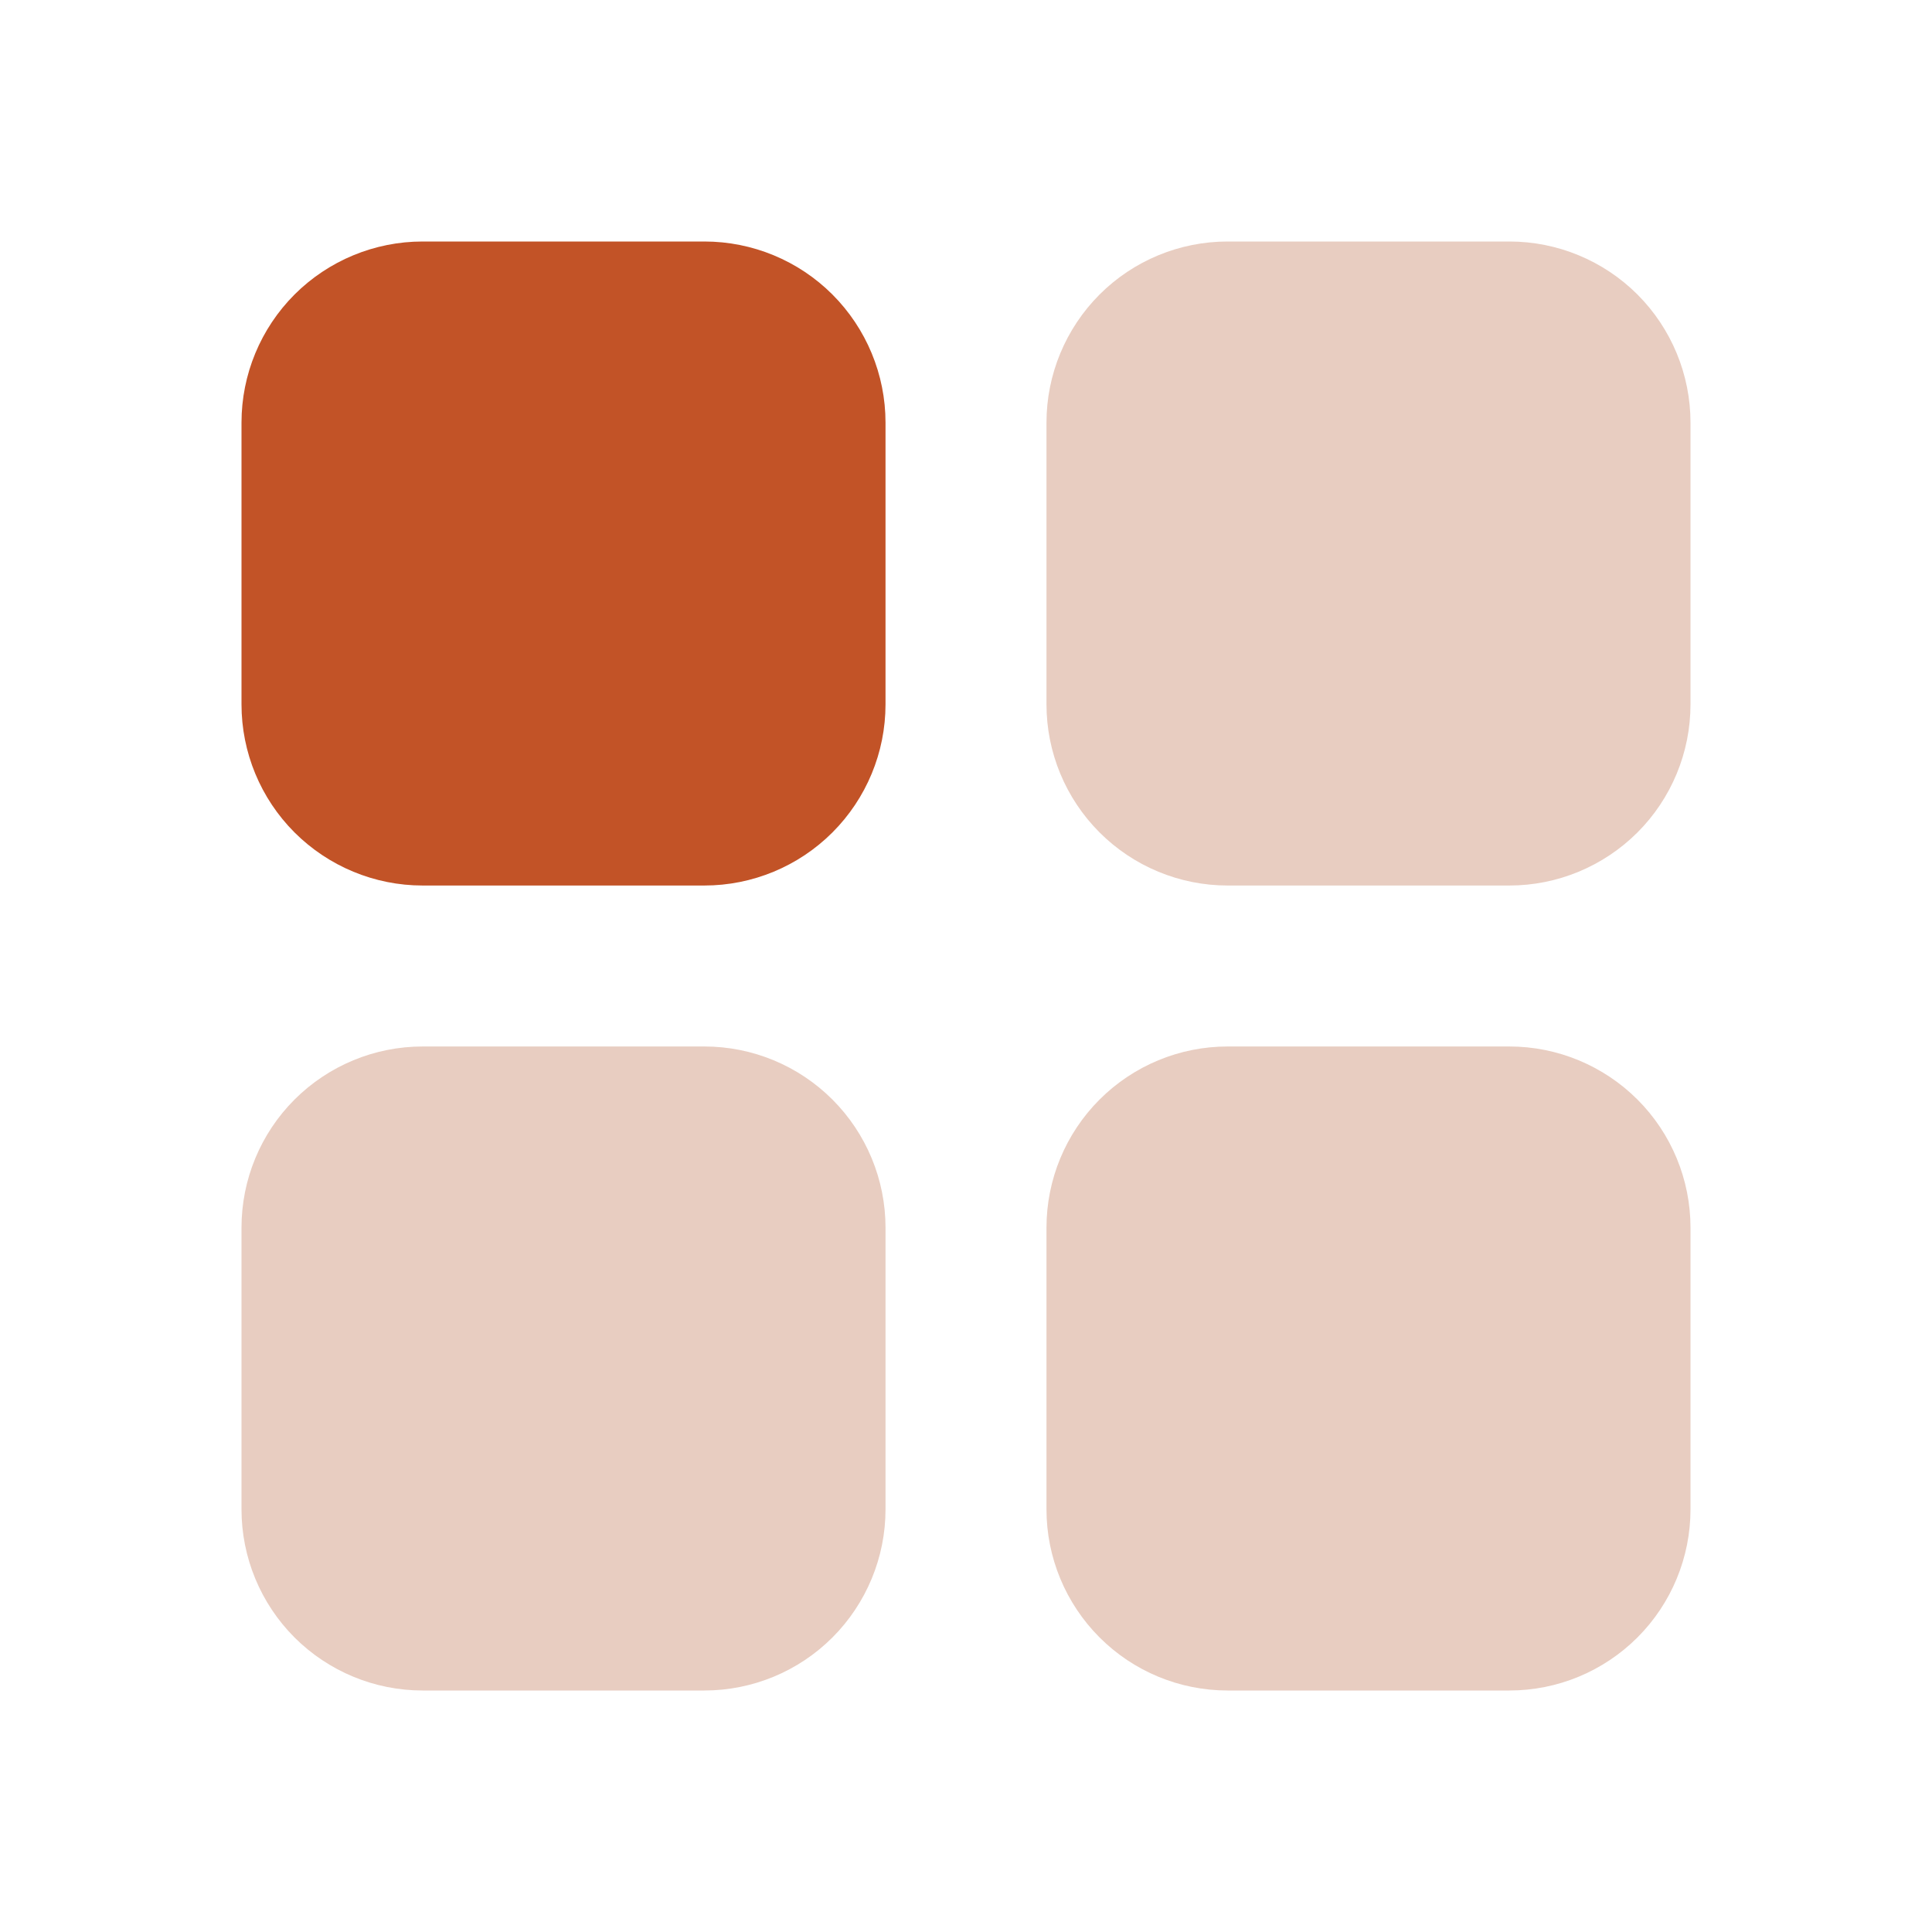
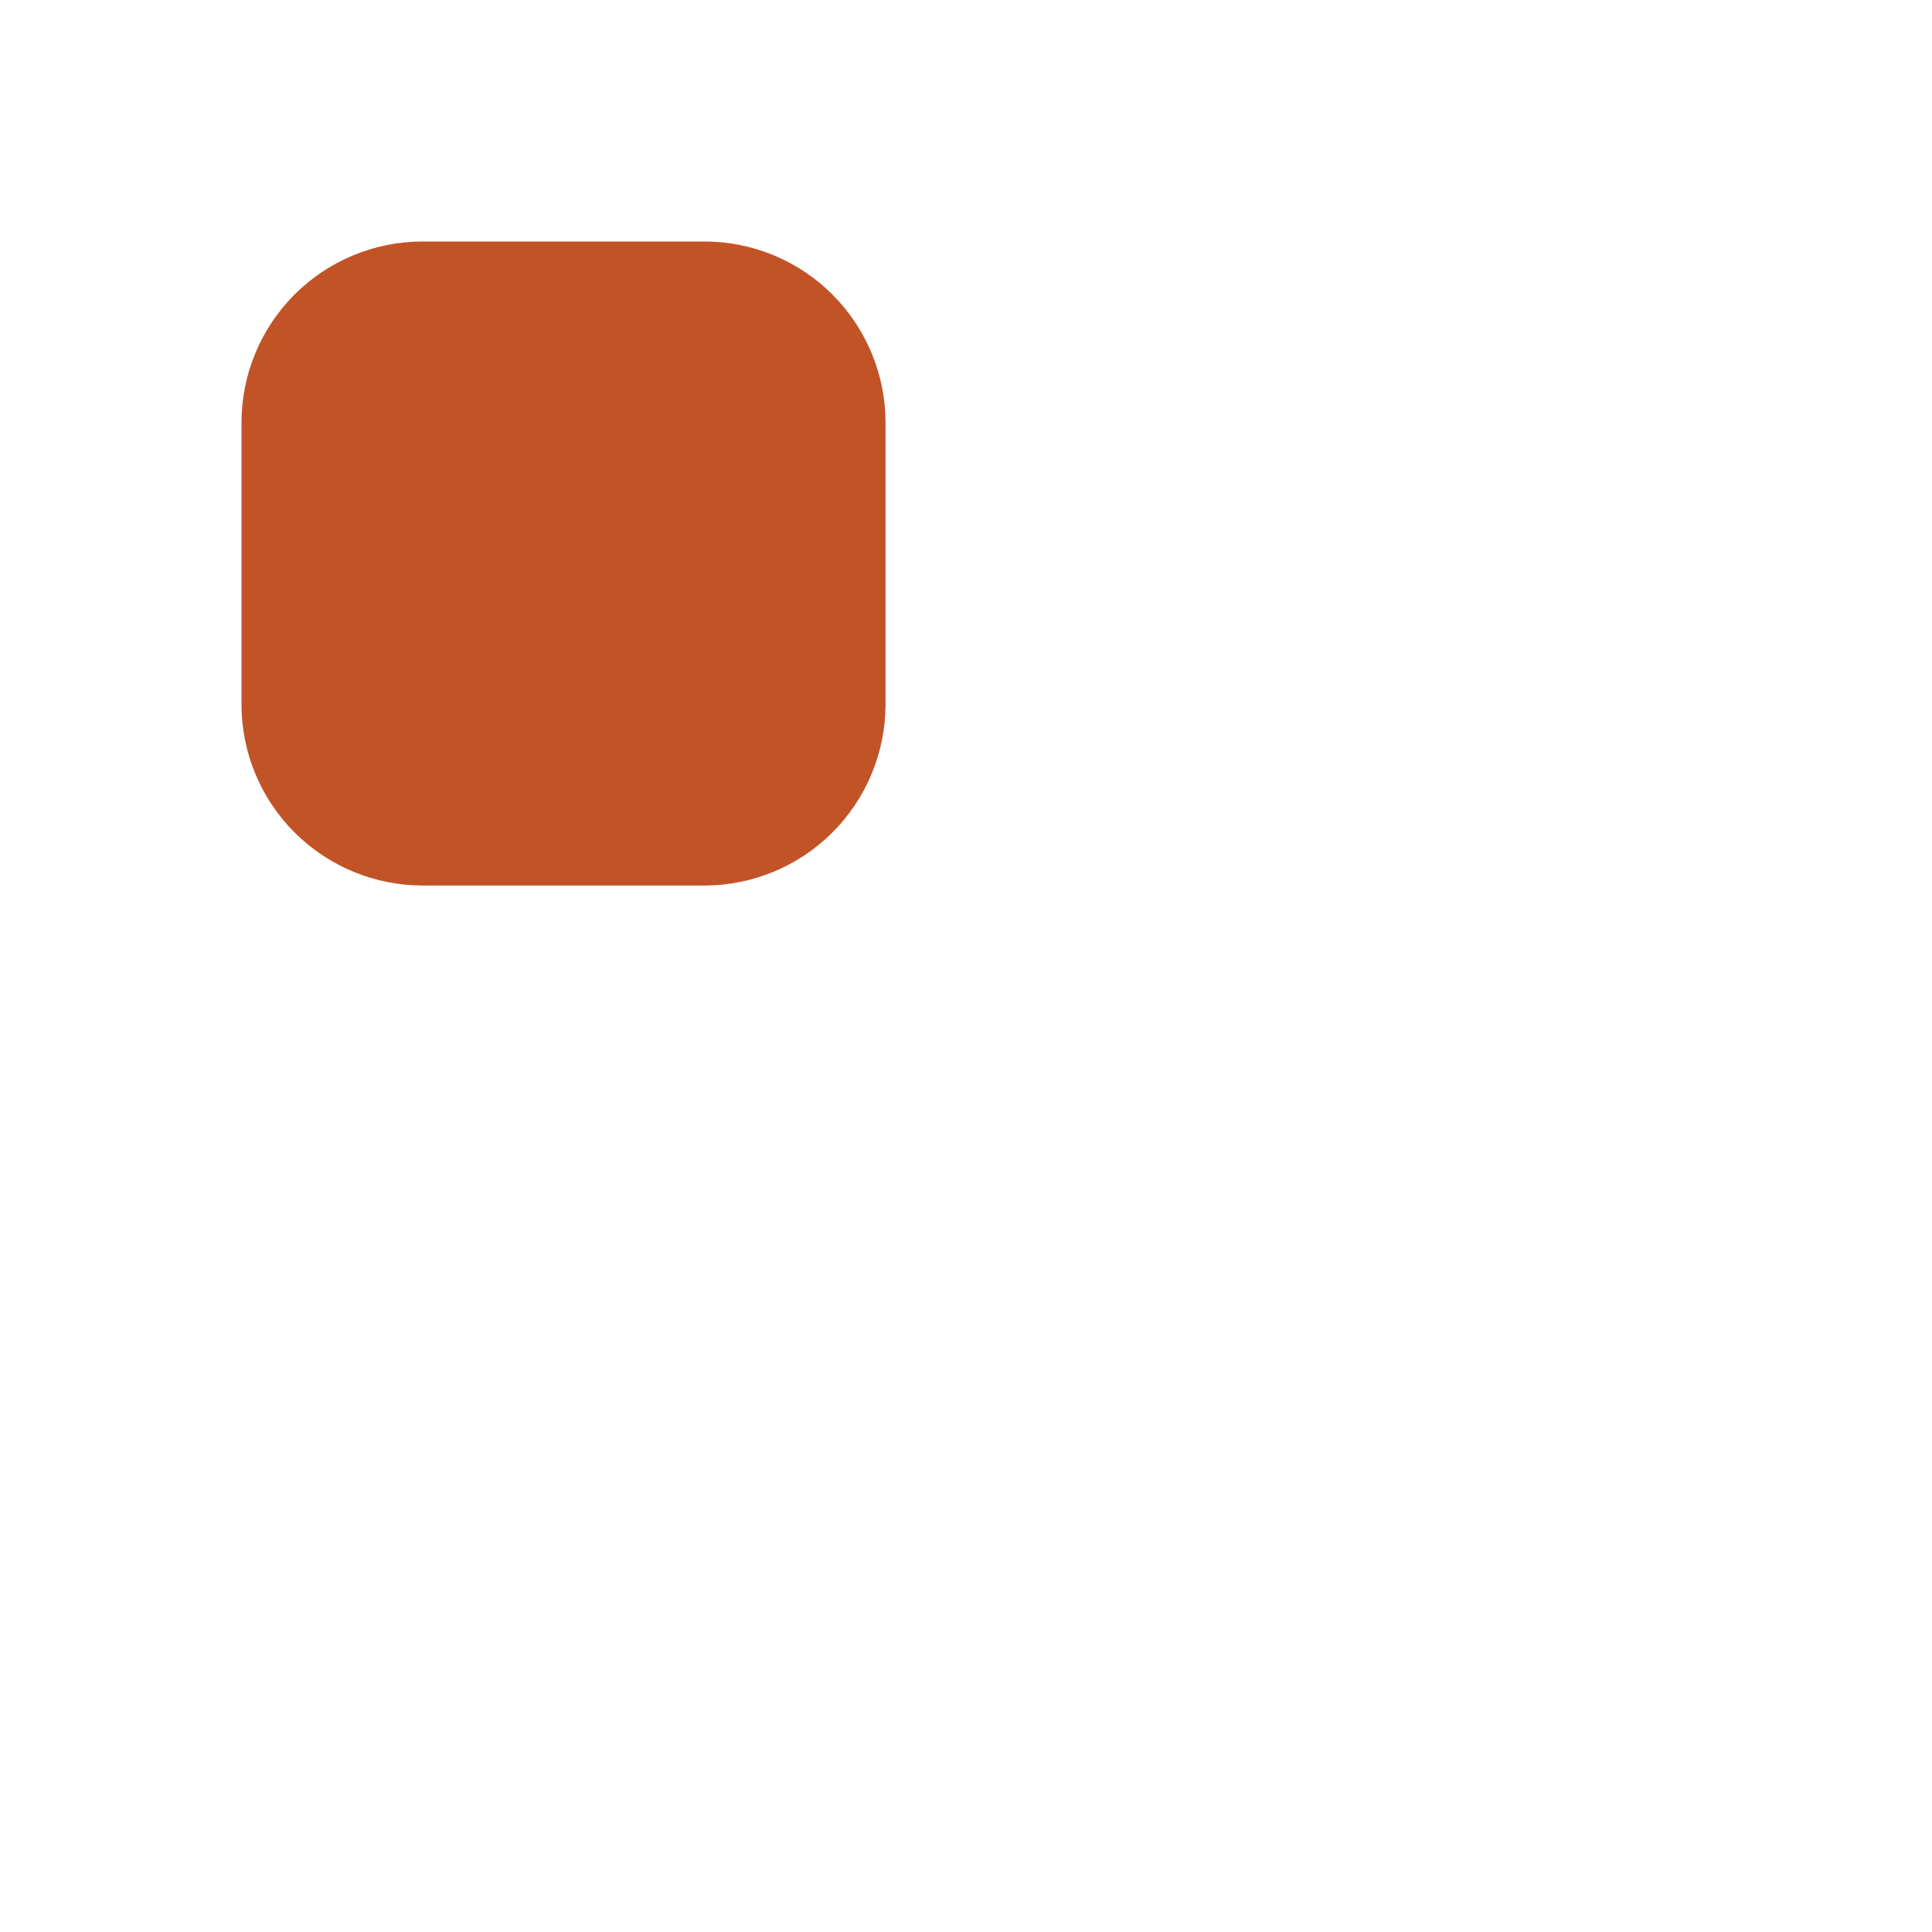
<svg xmlns="http://www.w3.org/2000/svg" width="38" height="38" viewBox="0 0 38 38" fill="none">
-   <path d="M13.854 20.583C14.799 20.583 15.705 20.959 16.373 21.627C17.041 22.295 17.417 23.201 17.417 24.146V29.688C17.417 30.632 17.041 31.538 16.373 32.207C15.705 32.875 14.799 33.25 13.854 33.25H8.312C7.368 33.25 6.462 32.875 5.793 32.207C5.125 31.538 4.75 30.632 4.75 29.688V24.146C4.75 23.201 5.125 22.295 5.793 21.627C6.462 20.959 7.368 20.583 8.312 20.583H13.854ZM29.688 4.75C30.632 4.75 31.538 5.125 32.207 5.793C32.875 6.462 33.25 7.368 33.25 8.312V13.854C33.25 14.799 32.875 15.705 32.207 16.373C31.538 17.041 30.632 17.417 29.688 17.417H24.146C23.201 17.417 22.295 17.041 21.627 16.373C20.959 15.705 20.583 14.799 20.583 13.854V8.312C20.583 7.368 20.959 6.462 21.627 5.793C22.295 5.125 23.201 4.75 24.146 4.75H29.688Z" fill="#E8CDC1" />
  <path d="M13.854 4.75C14.799 4.75 15.705 5.125 16.373 5.793C17.041 6.462 17.417 7.368 17.417 8.312V13.854C17.417 14.799 17.041 15.705 16.373 16.373C15.705 17.041 14.799 17.417 13.854 17.417H8.312C7.368 17.417 6.462 17.041 5.793 16.373C5.125 15.705 4.75 14.799 4.75 13.854V8.312C4.75 7.368 5.125 6.462 5.793 5.793C6.462 5.125 7.368 4.75 8.312 4.75H13.854Z" fill="#C25327" />
-   <path d="M29.688 20.583C30.632 20.583 31.538 20.959 32.207 21.627C32.875 22.295 33.25 23.201 33.25 24.146V29.688C33.25 30.632 32.875 31.538 32.207 32.206C31.538 32.875 30.632 33.25 29.688 33.25H24.146C23.201 33.25 22.295 32.875 21.627 32.206C20.959 31.538 20.583 30.632 20.583 29.688V24.146C20.583 23.201 20.959 22.295 21.627 21.627C22.295 20.959 23.201 20.583 24.146 20.583H29.688Z" fill="#E8CDC1" />
</svg>